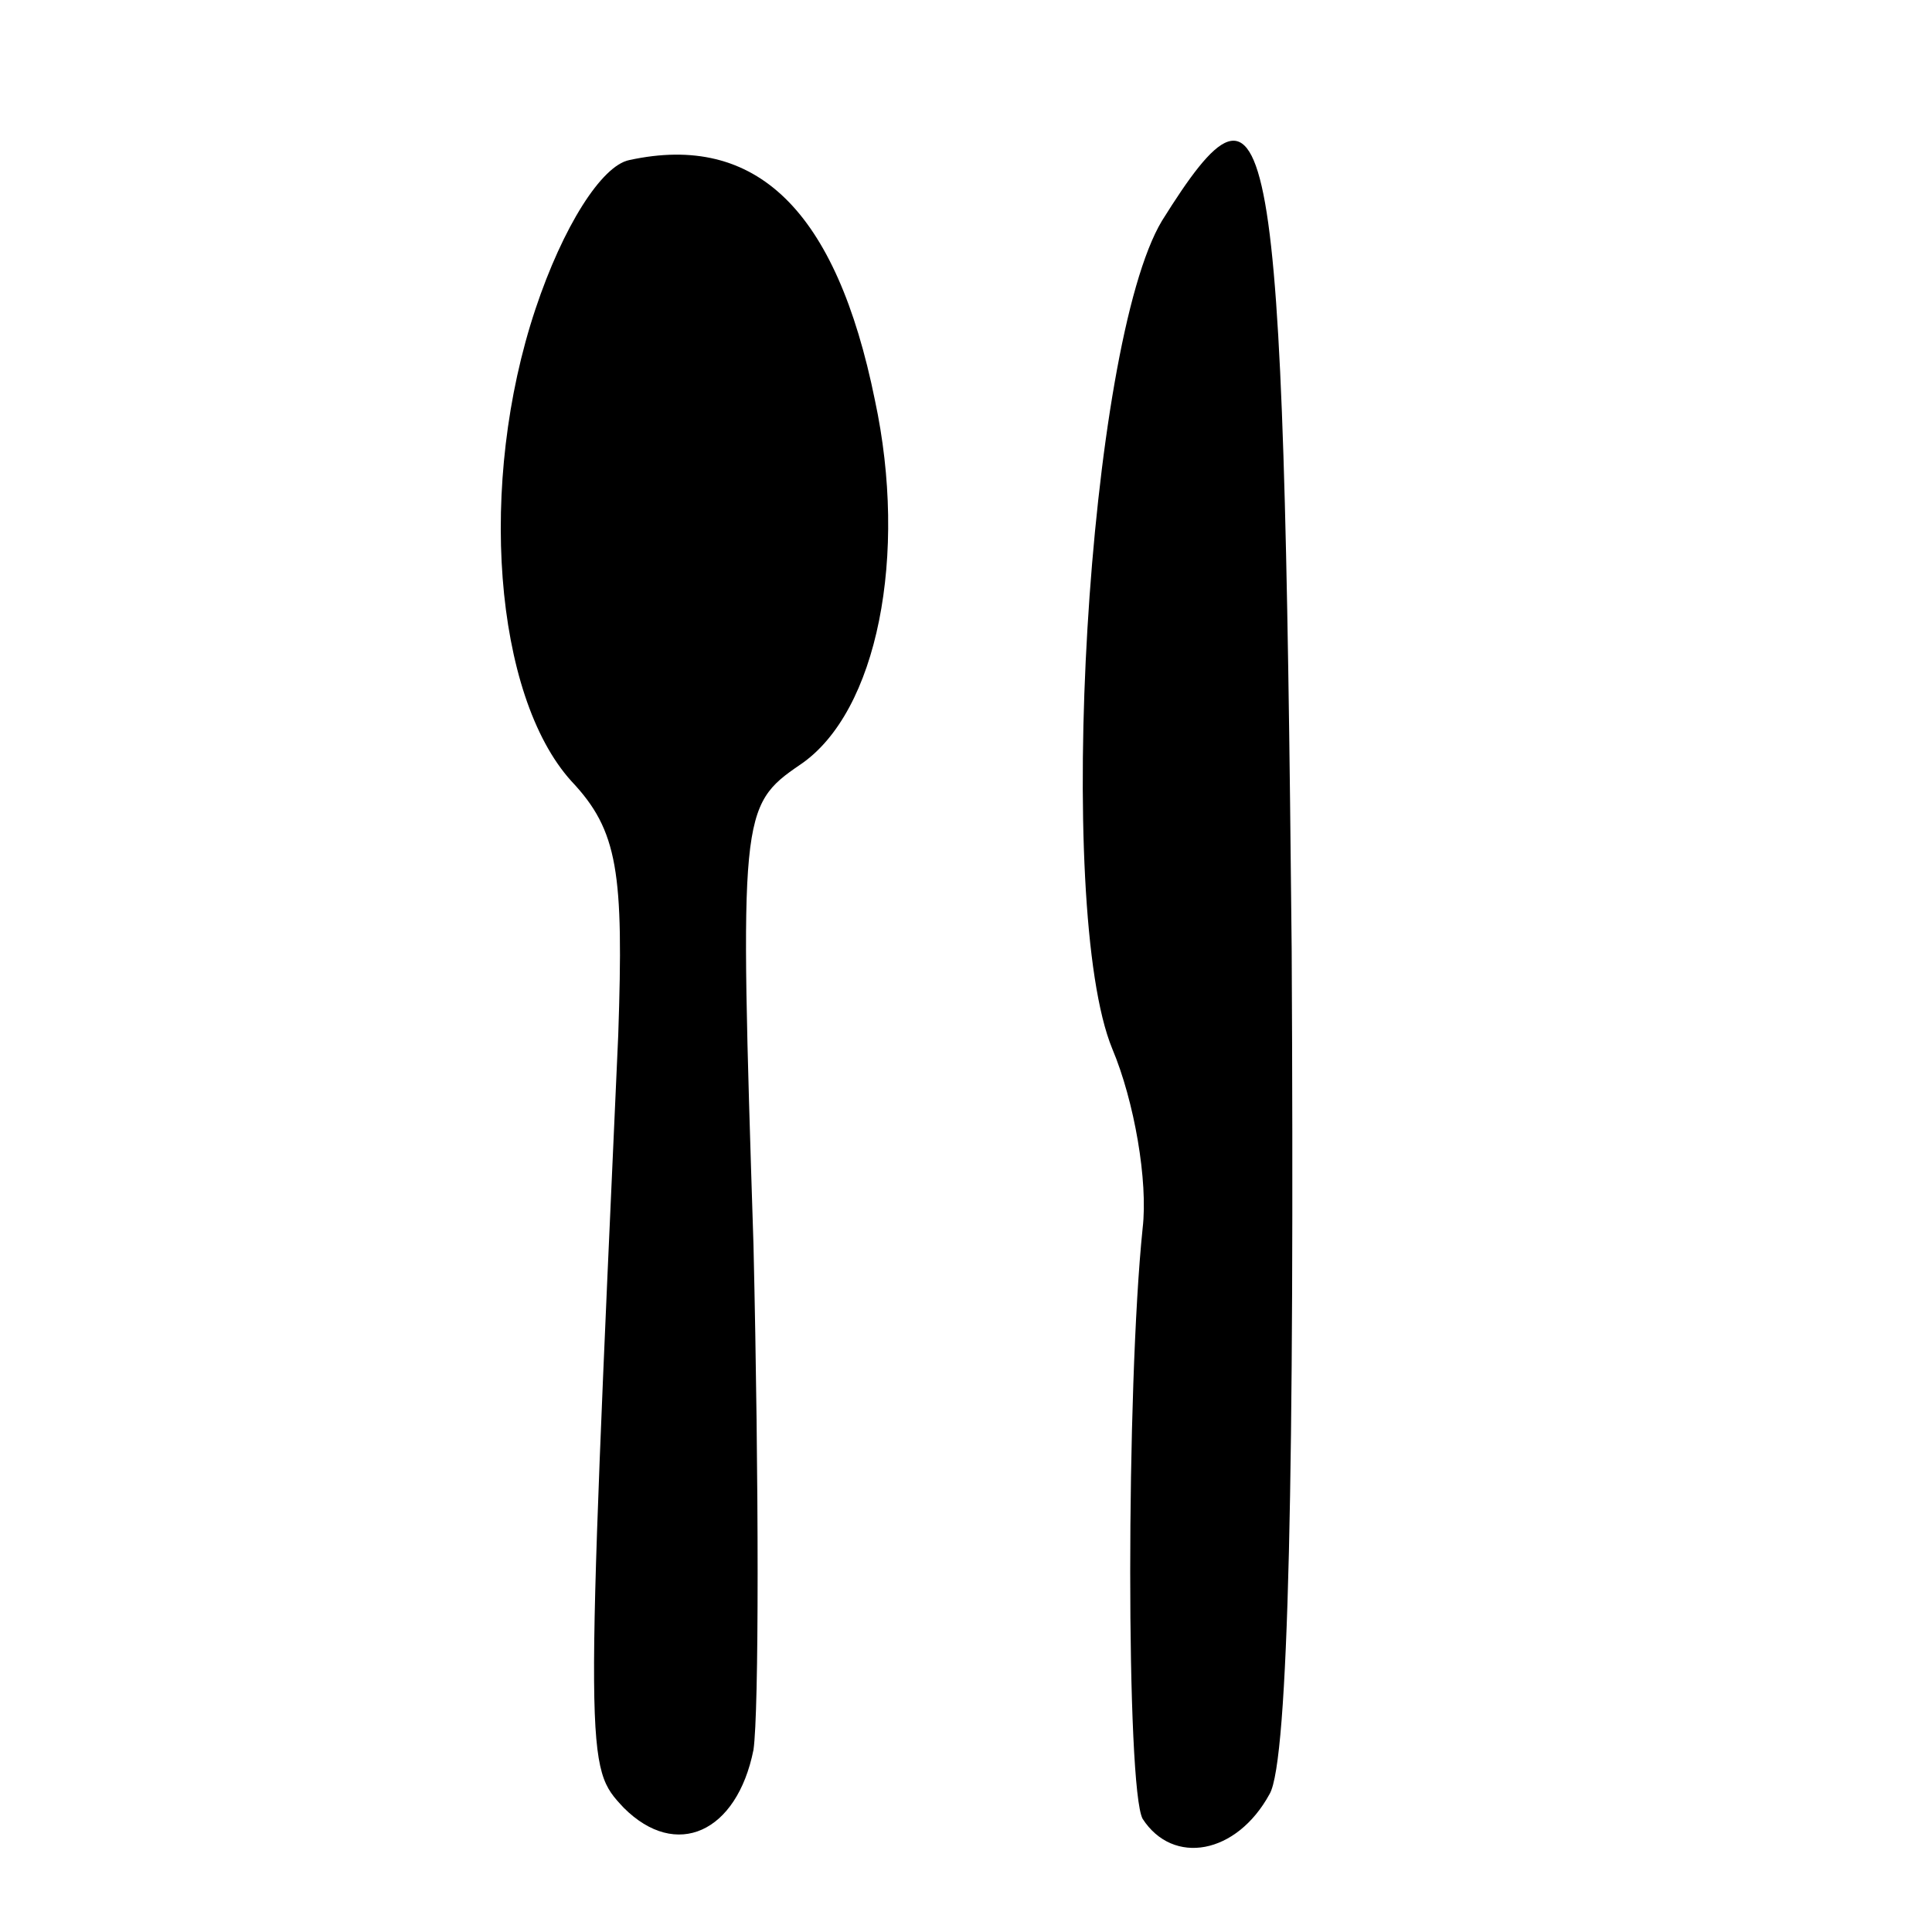
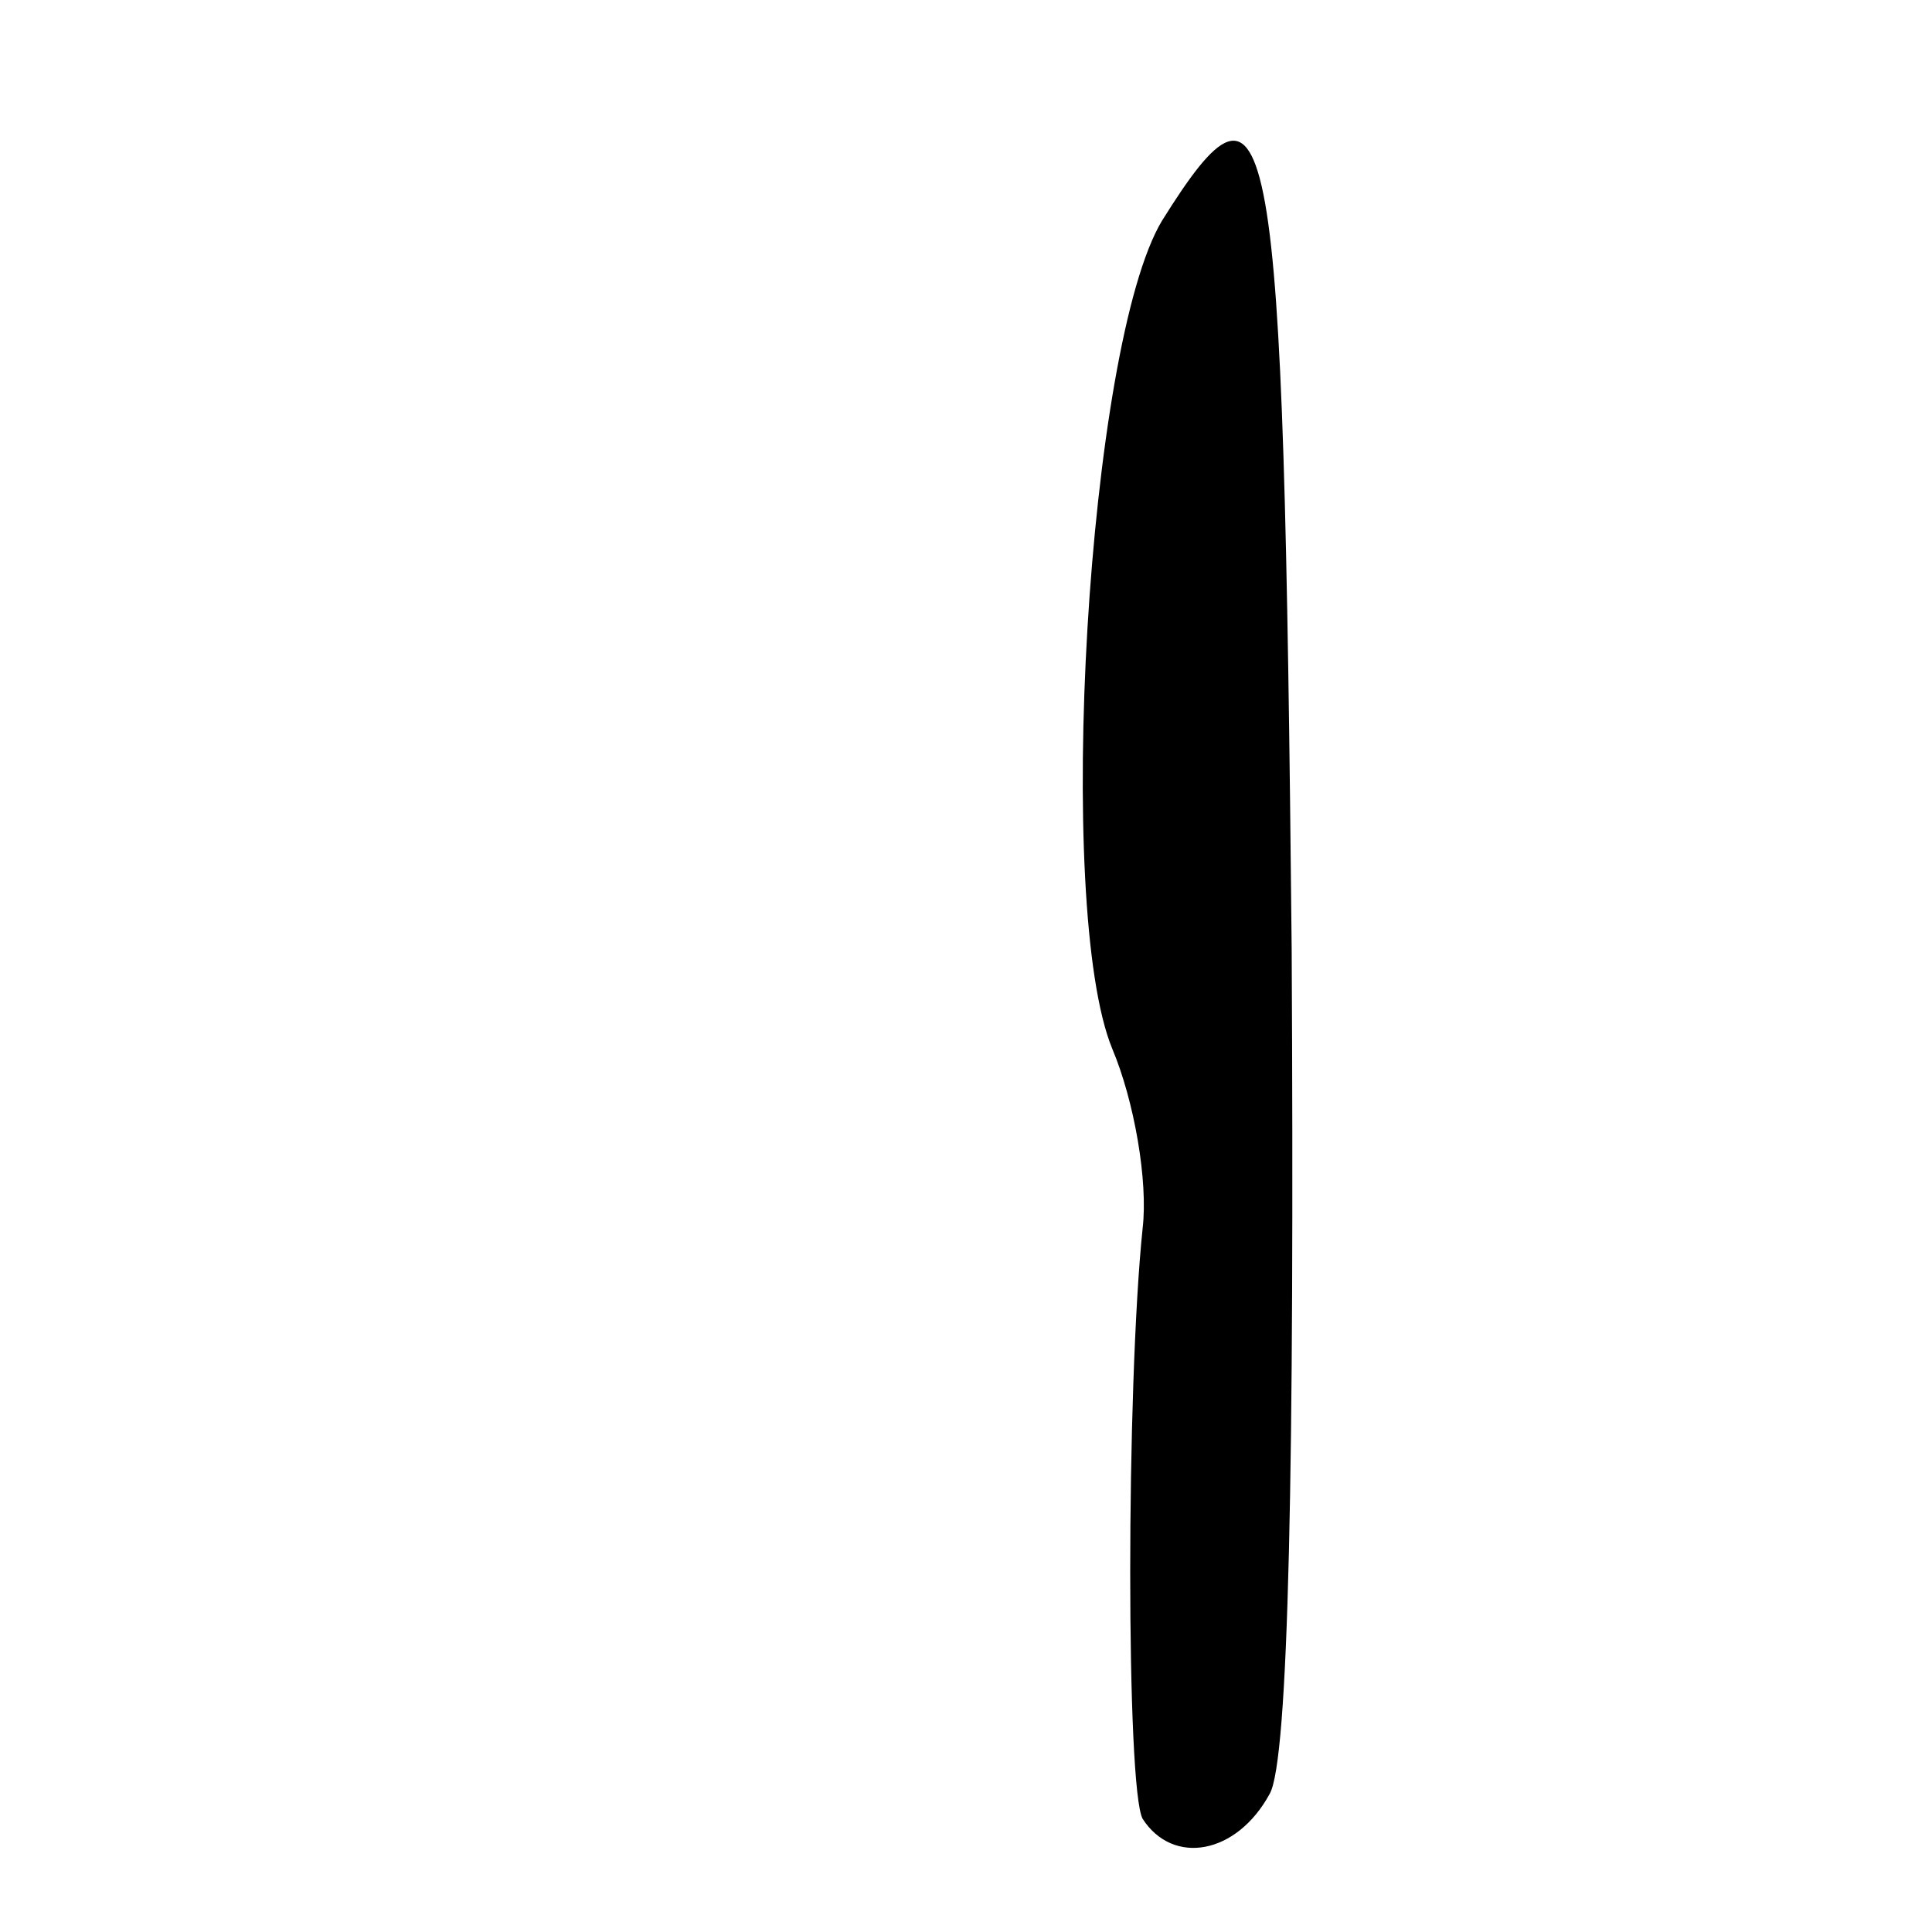
<svg xmlns="http://www.w3.org/2000/svg" version="1.0" width="70pt" height="70pt" viewBox="0 0 70 70" preserveAspectRatio="xMidYMid meet">
  <g transform="translate(0,70) scale(0.1,-0.1)" fill="#000000" stroke="none">
-     <path d="M228 642 c-10 -2 -24 -24 -34 -54 -21 -63 -15 -140 13 -171 17 -18 19 -33 17 -92 -12 -266 -12 -265 2 -280 19 -19 41 -9 47 21 2 14 2 96 0 183 -5 156 -5 159 17 174 28 19 39 76 27 132 -14 69 -43 97 -89 87z" />
    <path d="M421 620 c-27 -45 -39 -249 -18 -300 8 -19 13 -48 11 -65 -6 -58 -6 -203 0 -214 11 -17 34 -13 46 9 7 12 9 120 8 306 -3 305 -7 328 -47 264z" />
  </g>
</svg>